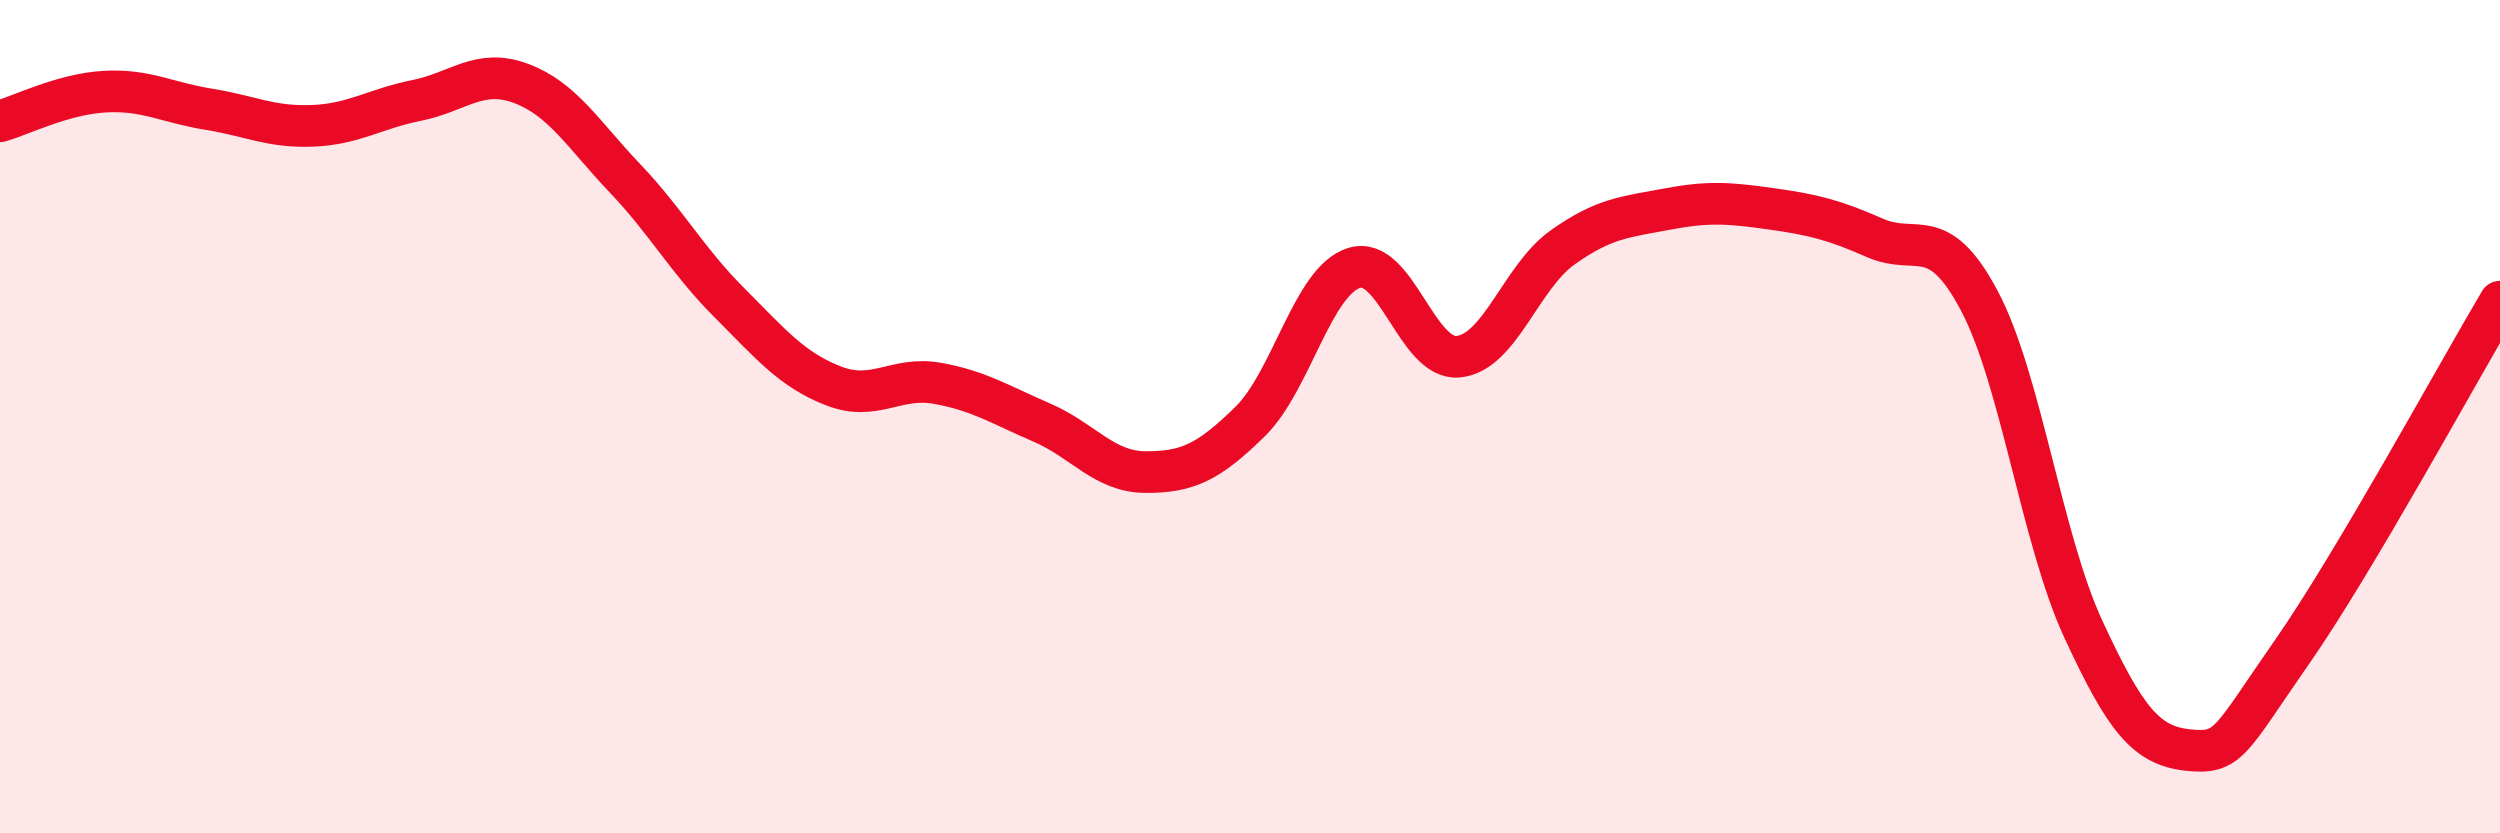
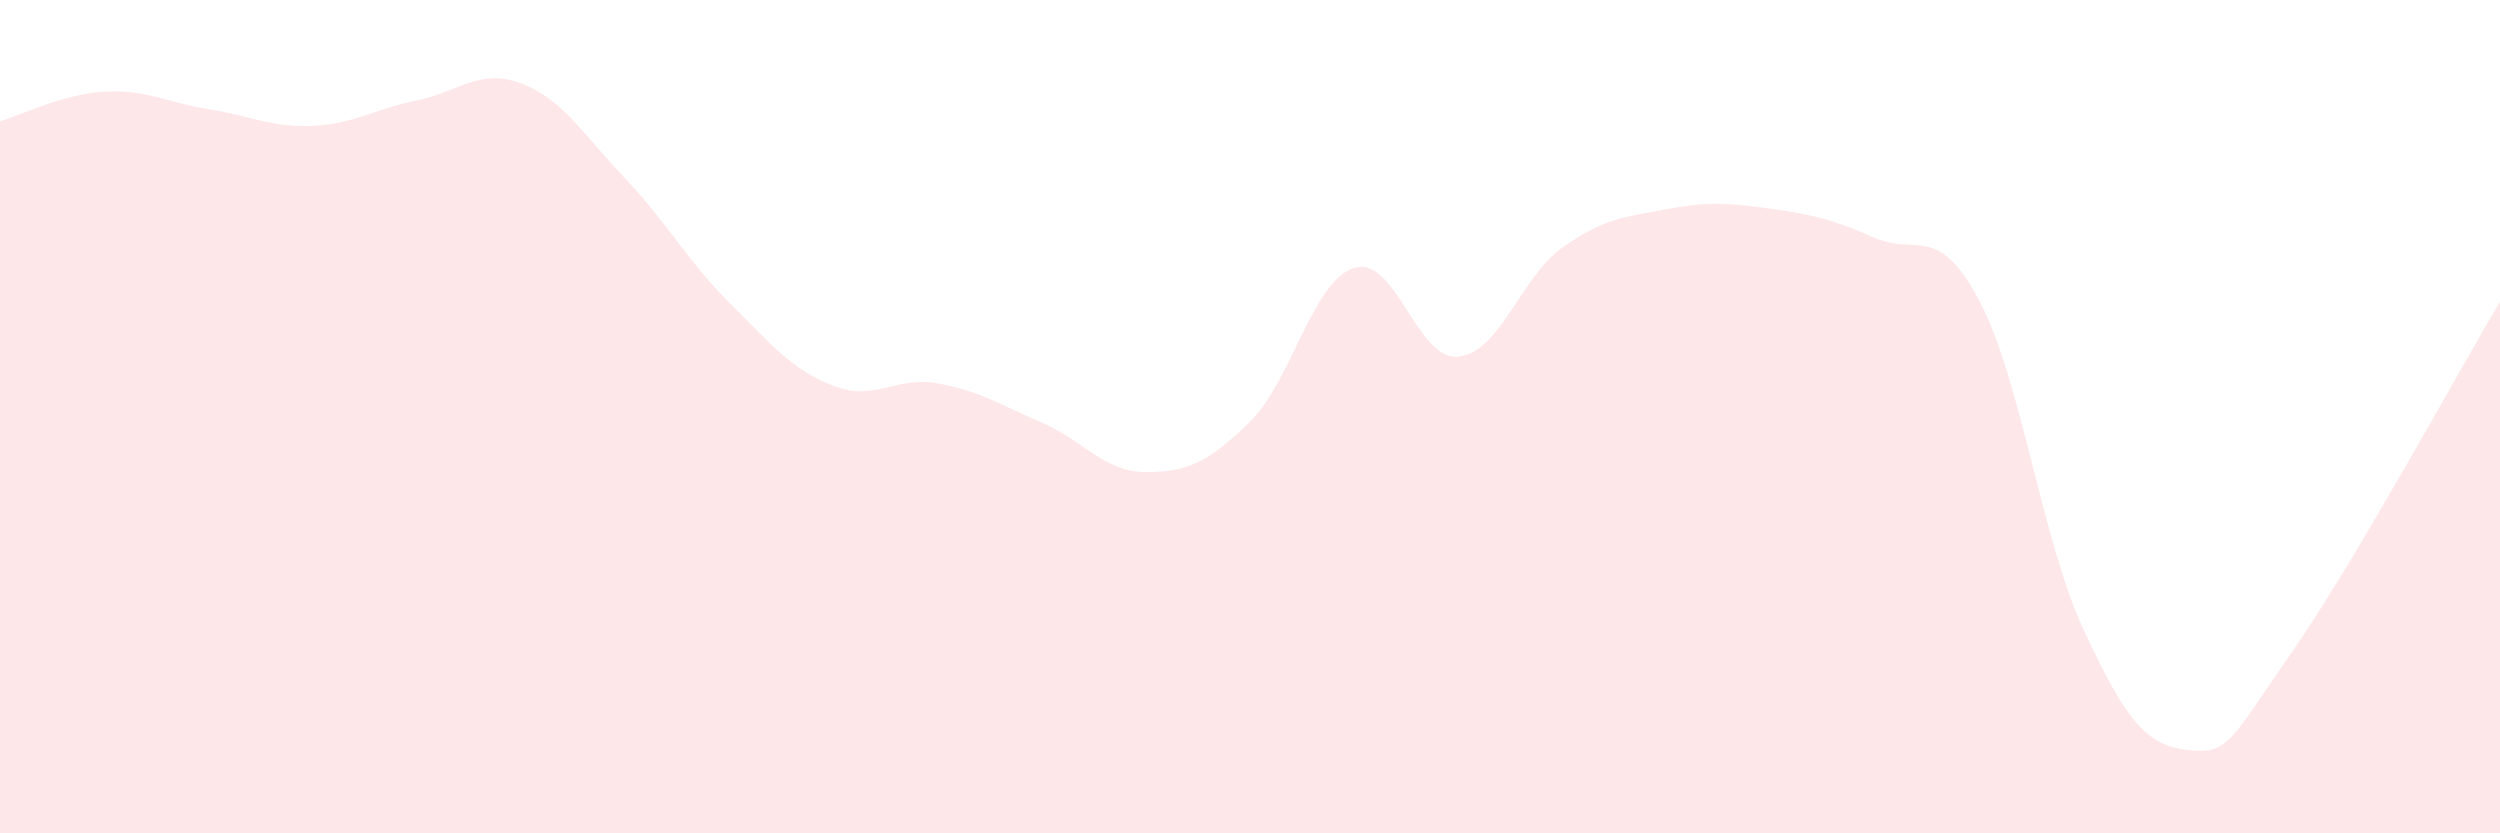
<svg xmlns="http://www.w3.org/2000/svg" width="60" height="20" viewBox="0 0 60 20">
  <path d="M 0,2.91 C 0.5,2.77 1.5,2.26 2.5,2.2 C 3.5,2.14 4,2.46 5,2.62 C 6,2.78 6.5,3.06 7.5,3.02 C 8.5,2.98 9,2.61 10,2.41 C 11,2.21 11.5,1.63 12.5,2 C 13.5,2.37 14,3.23 15,4.28 C 16,5.33 16.5,6.26 17.5,7.26 C 18.5,8.26 19,8.87 20,9.26 C 21,9.65 21.5,9.02 22.5,9.2 C 23.5,9.38 24,9.71 25,10.14 C 26,10.57 26.5,11.33 27.5,11.33 C 28.5,11.33 29,11.1 30,10.12 C 31,9.14 31.5,6.74 32.5,6.43 C 33.5,6.12 34,8.66 35,8.56 C 36,8.46 36.5,6.65 37.5,5.94 C 38.5,5.23 39,5.21 40,5.02 C 41,4.83 41.5,4.87 42.5,5.01 C 43.5,5.15 44,5.27 45,5.71 C 46,6.15 46.5,5.33 47.5,7.21 C 48.5,9.09 49,12.94 50,15.1 C 51,17.26 51.5,17.89 52.5,18 C 53.5,18.11 53.5,17.81 55,15.66 C 56.5,13.51 59,8.92 60,7.24L60 20L0 20Z" fill="#EB0A25" opacity="0.1" stroke-linecap="round" stroke-linejoin="round" />
-   <path d="M 0,2.91 C 0.5,2.77 1.5,2.26 2.5,2.2 C 3.5,2.14 4,2.46 5,2.62 C 6,2.78 6.5,3.06 7.5,3.02 C 8.5,2.98 9,2.61 10,2.41 C 11,2.21 11.5,1.63 12.5,2 C 13.5,2.37 14,3.23 15,4.28 C 16,5.33 16.5,6.26 17.5,7.26 C 18.5,8.26 19,8.87 20,9.26 C 21,9.65 21.5,9.02 22.5,9.2 C 23.5,9.38 24,9.71 25,10.14 C 26,10.57 26.5,11.33 27.5,11.33 C 28.5,11.33 29,11.1 30,10.12 C 31,9.14 31.5,6.74 32.5,6.43 C 33.5,6.12 34,8.66 35,8.56 C 36,8.46 36.5,6.65 37.5,5.94 C 38.5,5.23 39,5.21 40,5.02 C 41,4.83 41.5,4.87 42.5,5.01 C 43.5,5.15 44,5.27 45,5.71 C 46,6.15 46.5,5.33 47.5,7.21 C 48.5,9.09 49,12.94 50,15.1 C 51,17.26 51.5,17.89 52.5,18 C 53.5,18.11 53.5,17.81 55,15.66 C 56.5,13.51 59,8.92 60,7.24" stroke="#EB0A25" stroke-width="1" fill="none" stroke-linecap="round" stroke-linejoin="round" />
</svg>